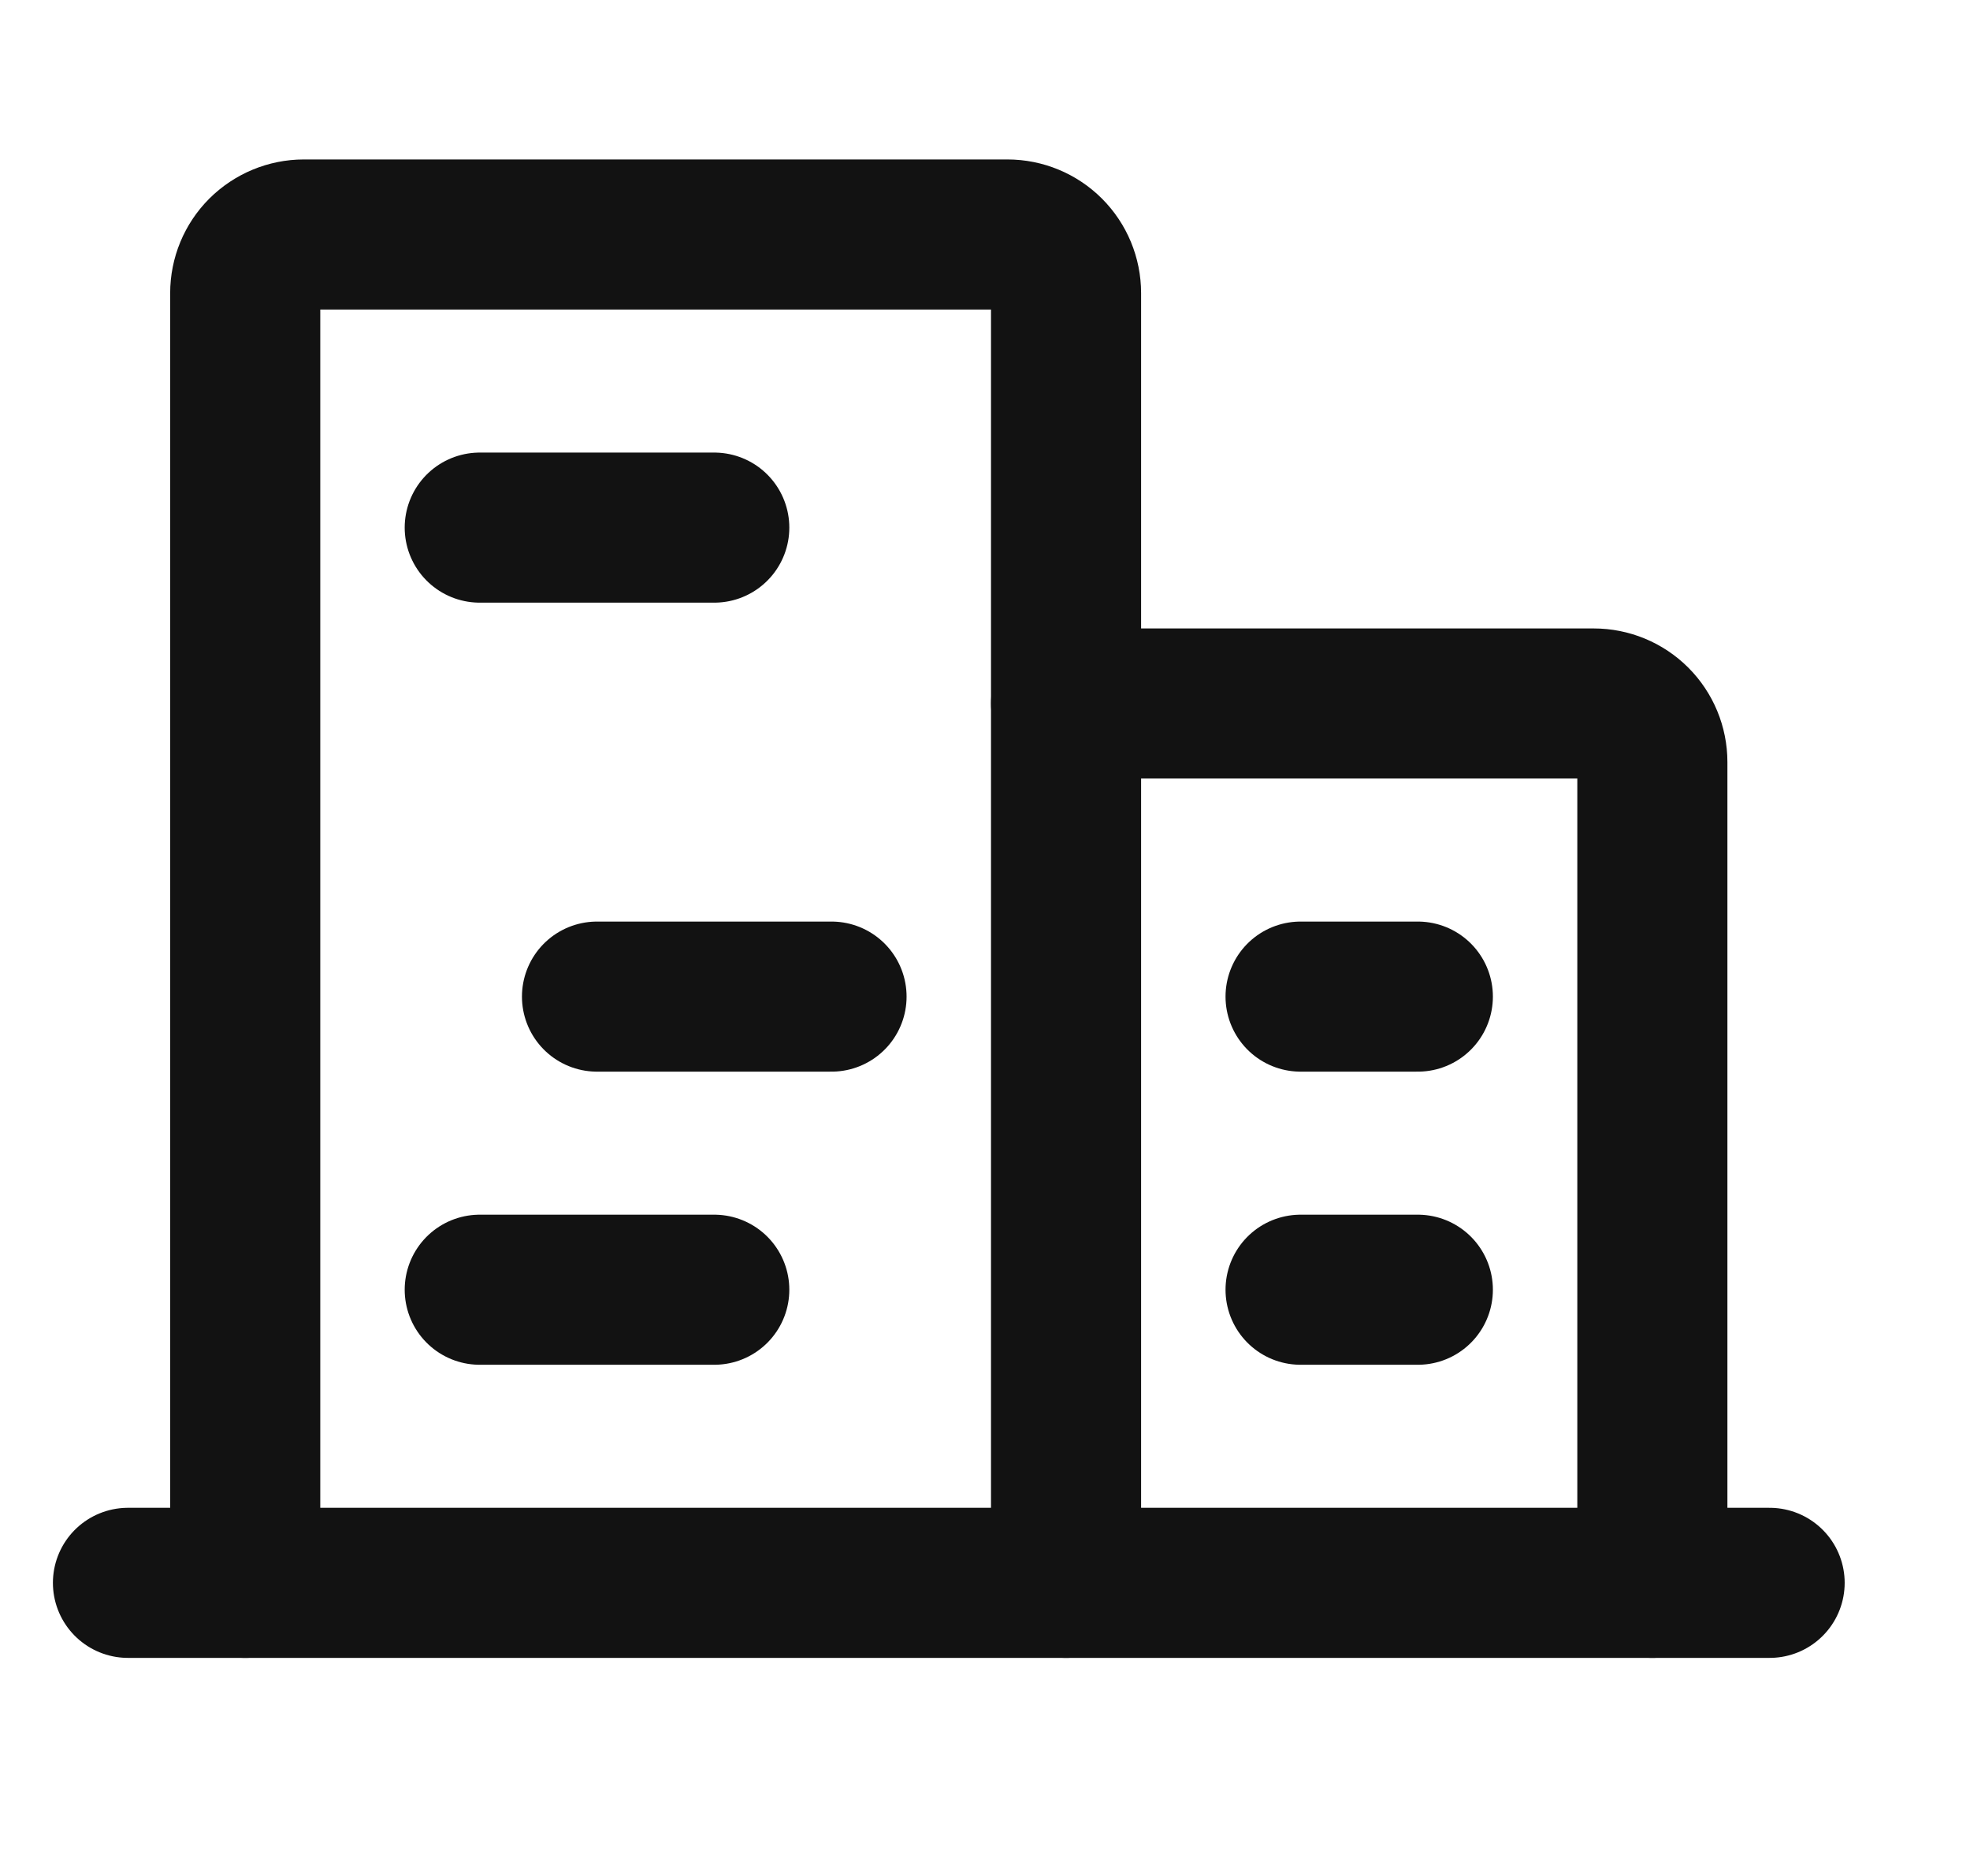
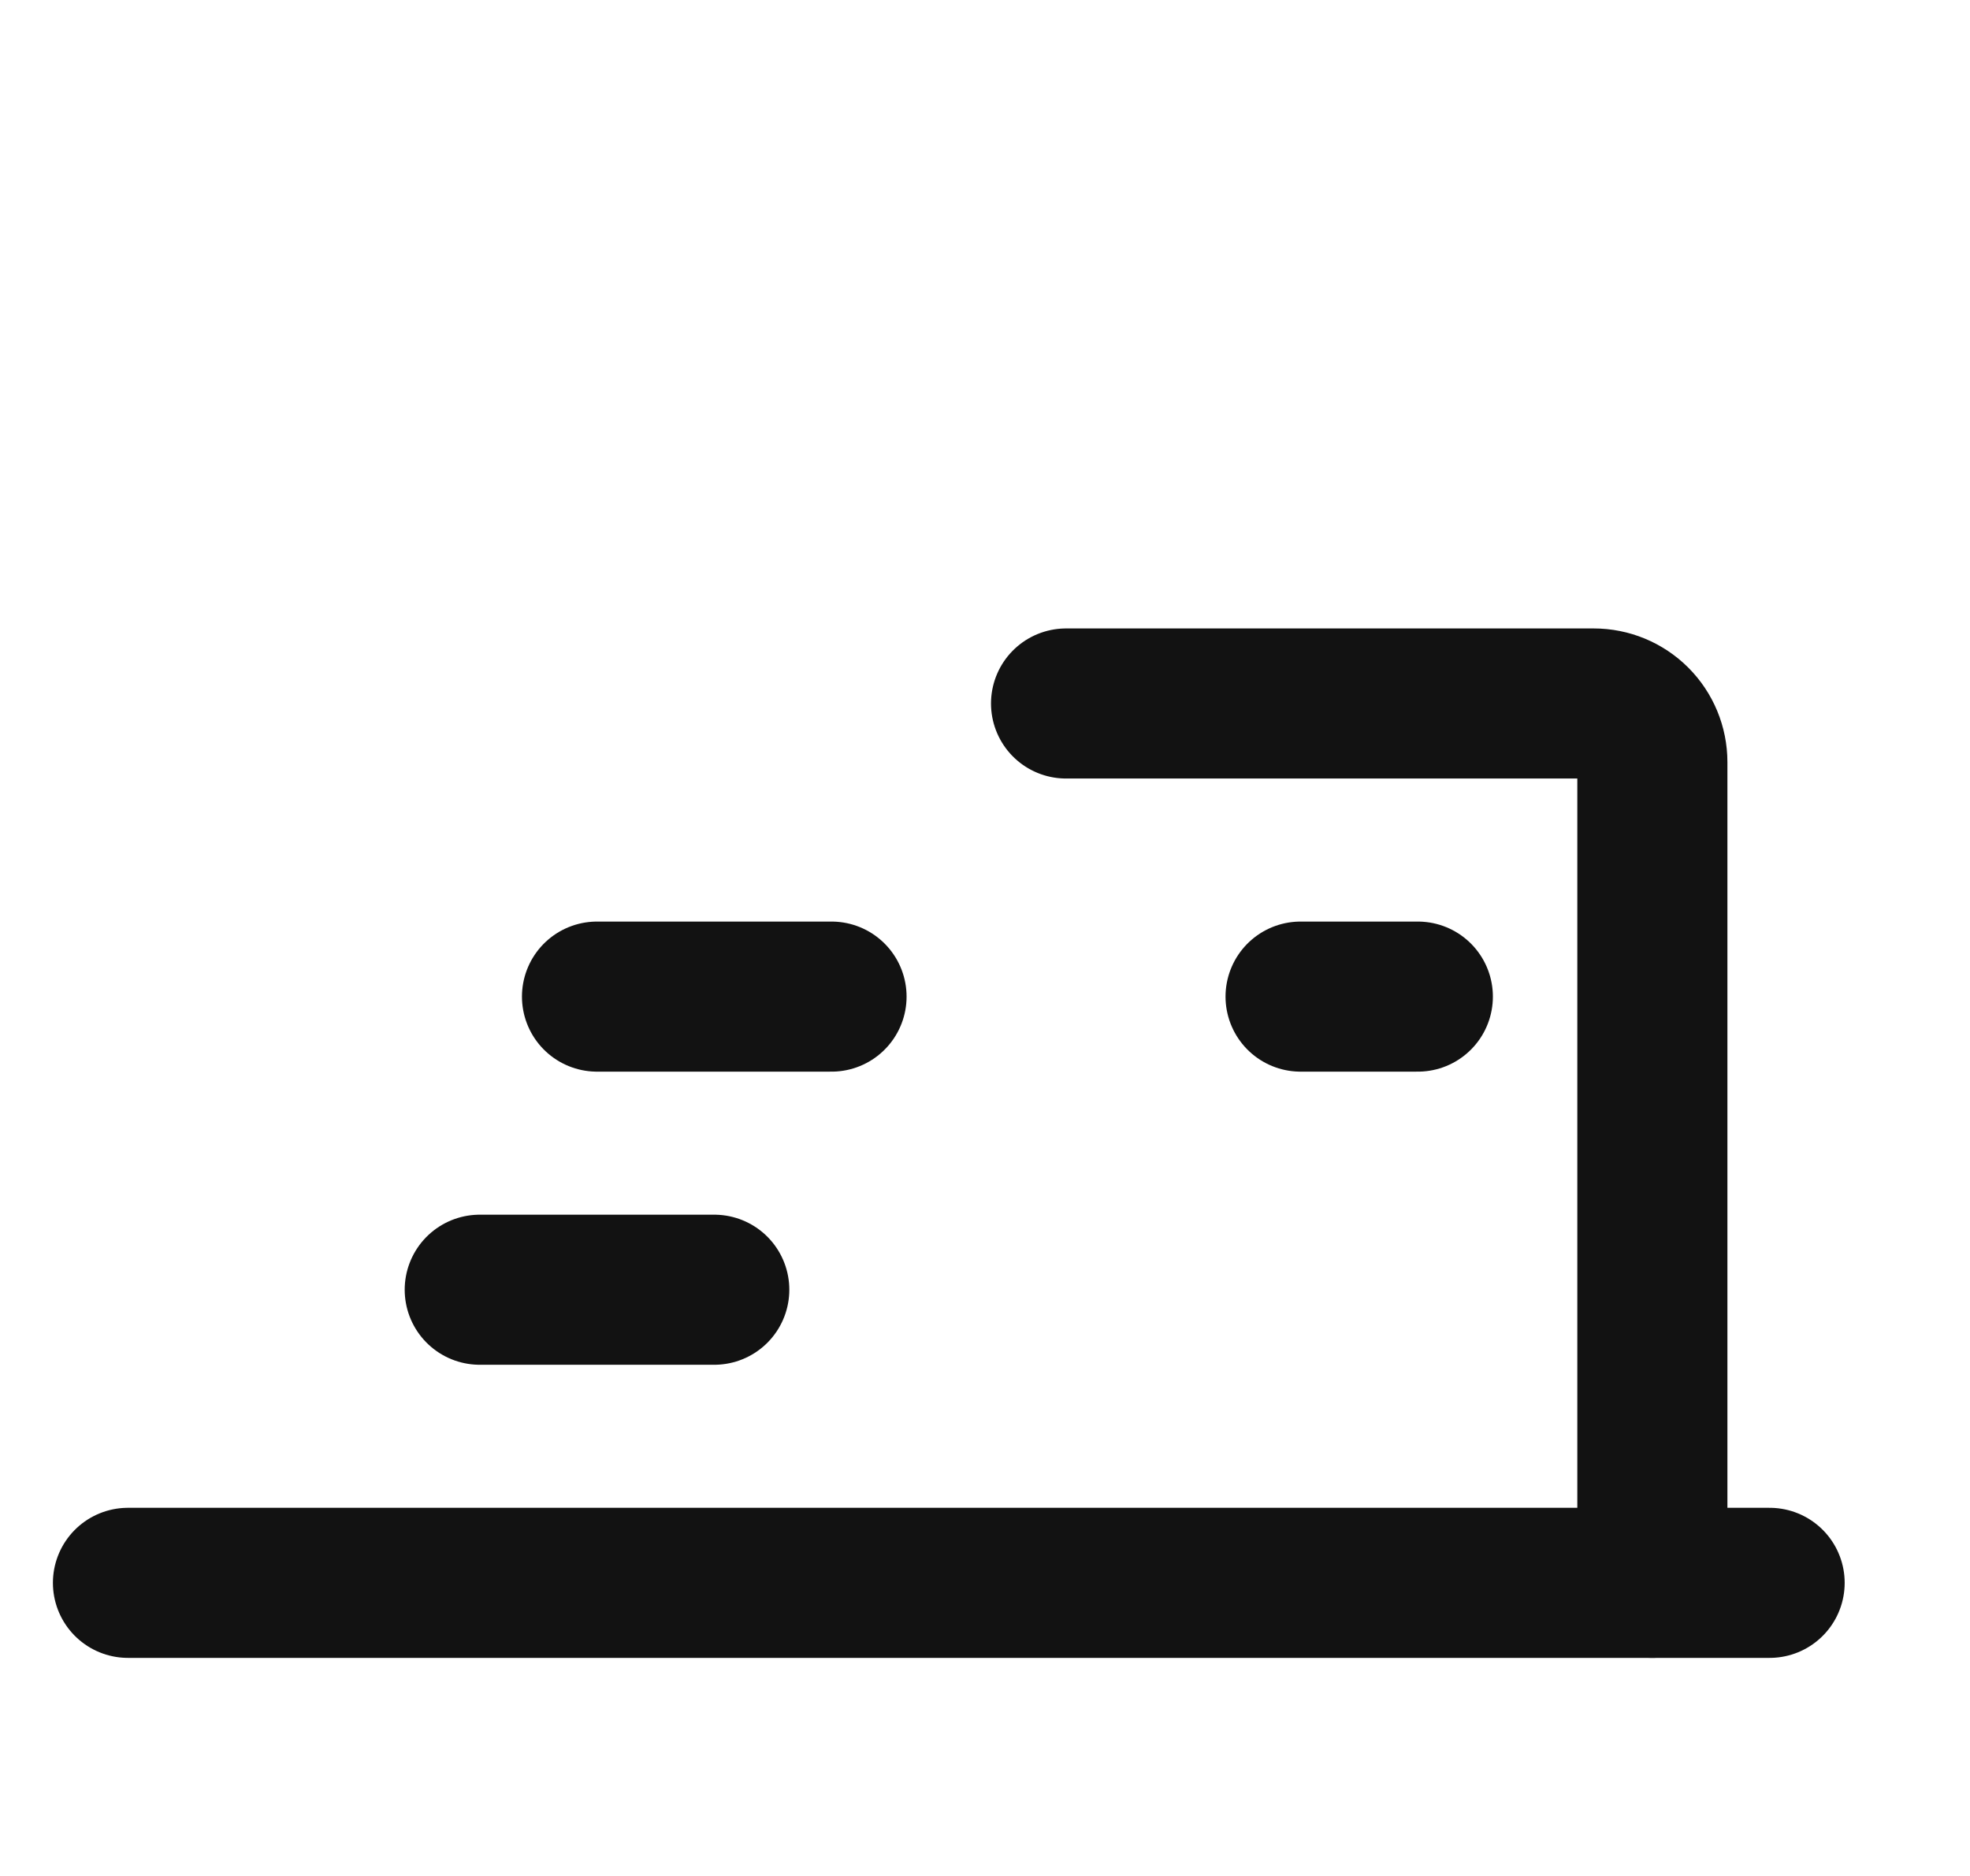
<svg xmlns="http://www.w3.org/2000/svg" width="21" height="20" viewBox="0 0 21 20" fill="none">
  <path d="M1.364 16.875H18.864" stroke="#121212" stroke-width="1.6" stroke-linecap="round" stroke-linejoin="round" />
-   <path d="M11.364 16.875V3.125C11.364 2.959 11.298 2.8 11.181 2.683C11.064 2.566 10.905 2.5 10.739 2.5H3.239C3.074 2.5 2.915 2.566 2.797 2.683C2.68 2.8 2.614 2.959 2.614 3.125V16.875" stroke="#121212" stroke-width="1.6" stroke-linecap="round" stroke-linejoin="round" />
  <path d="M17.614 16.875V8.125C17.614 7.959 17.548 7.8 17.431 7.683C17.314 7.566 17.155 7.5 16.989 7.5H11.364" stroke="#121212" stroke-width="1.6" stroke-linecap="round" stroke-linejoin="round" />
-   <path d="M5.114 5.625H7.614" stroke="#121212" stroke-width="1.6" stroke-linecap="round" stroke-linejoin="round" />
  <path d="M6.364 10.625H8.864" stroke="#121212" stroke-width="1.6" stroke-linecap="round" stroke-linejoin="round" />
  <path d="M5.114 13.75H7.614" stroke="#121212" stroke-width="1.6" stroke-linecap="round" stroke-linejoin="round" />
-   <path d="M13.864 13.75H15.114" stroke="#121212" stroke-width="1.6" stroke-linecap="round" stroke-linejoin="round" />
  <path d="M13.864 10.625H15.114" stroke="#121212" stroke-width="1.6" stroke-linecap="round" stroke-linejoin="round" />
</svg>